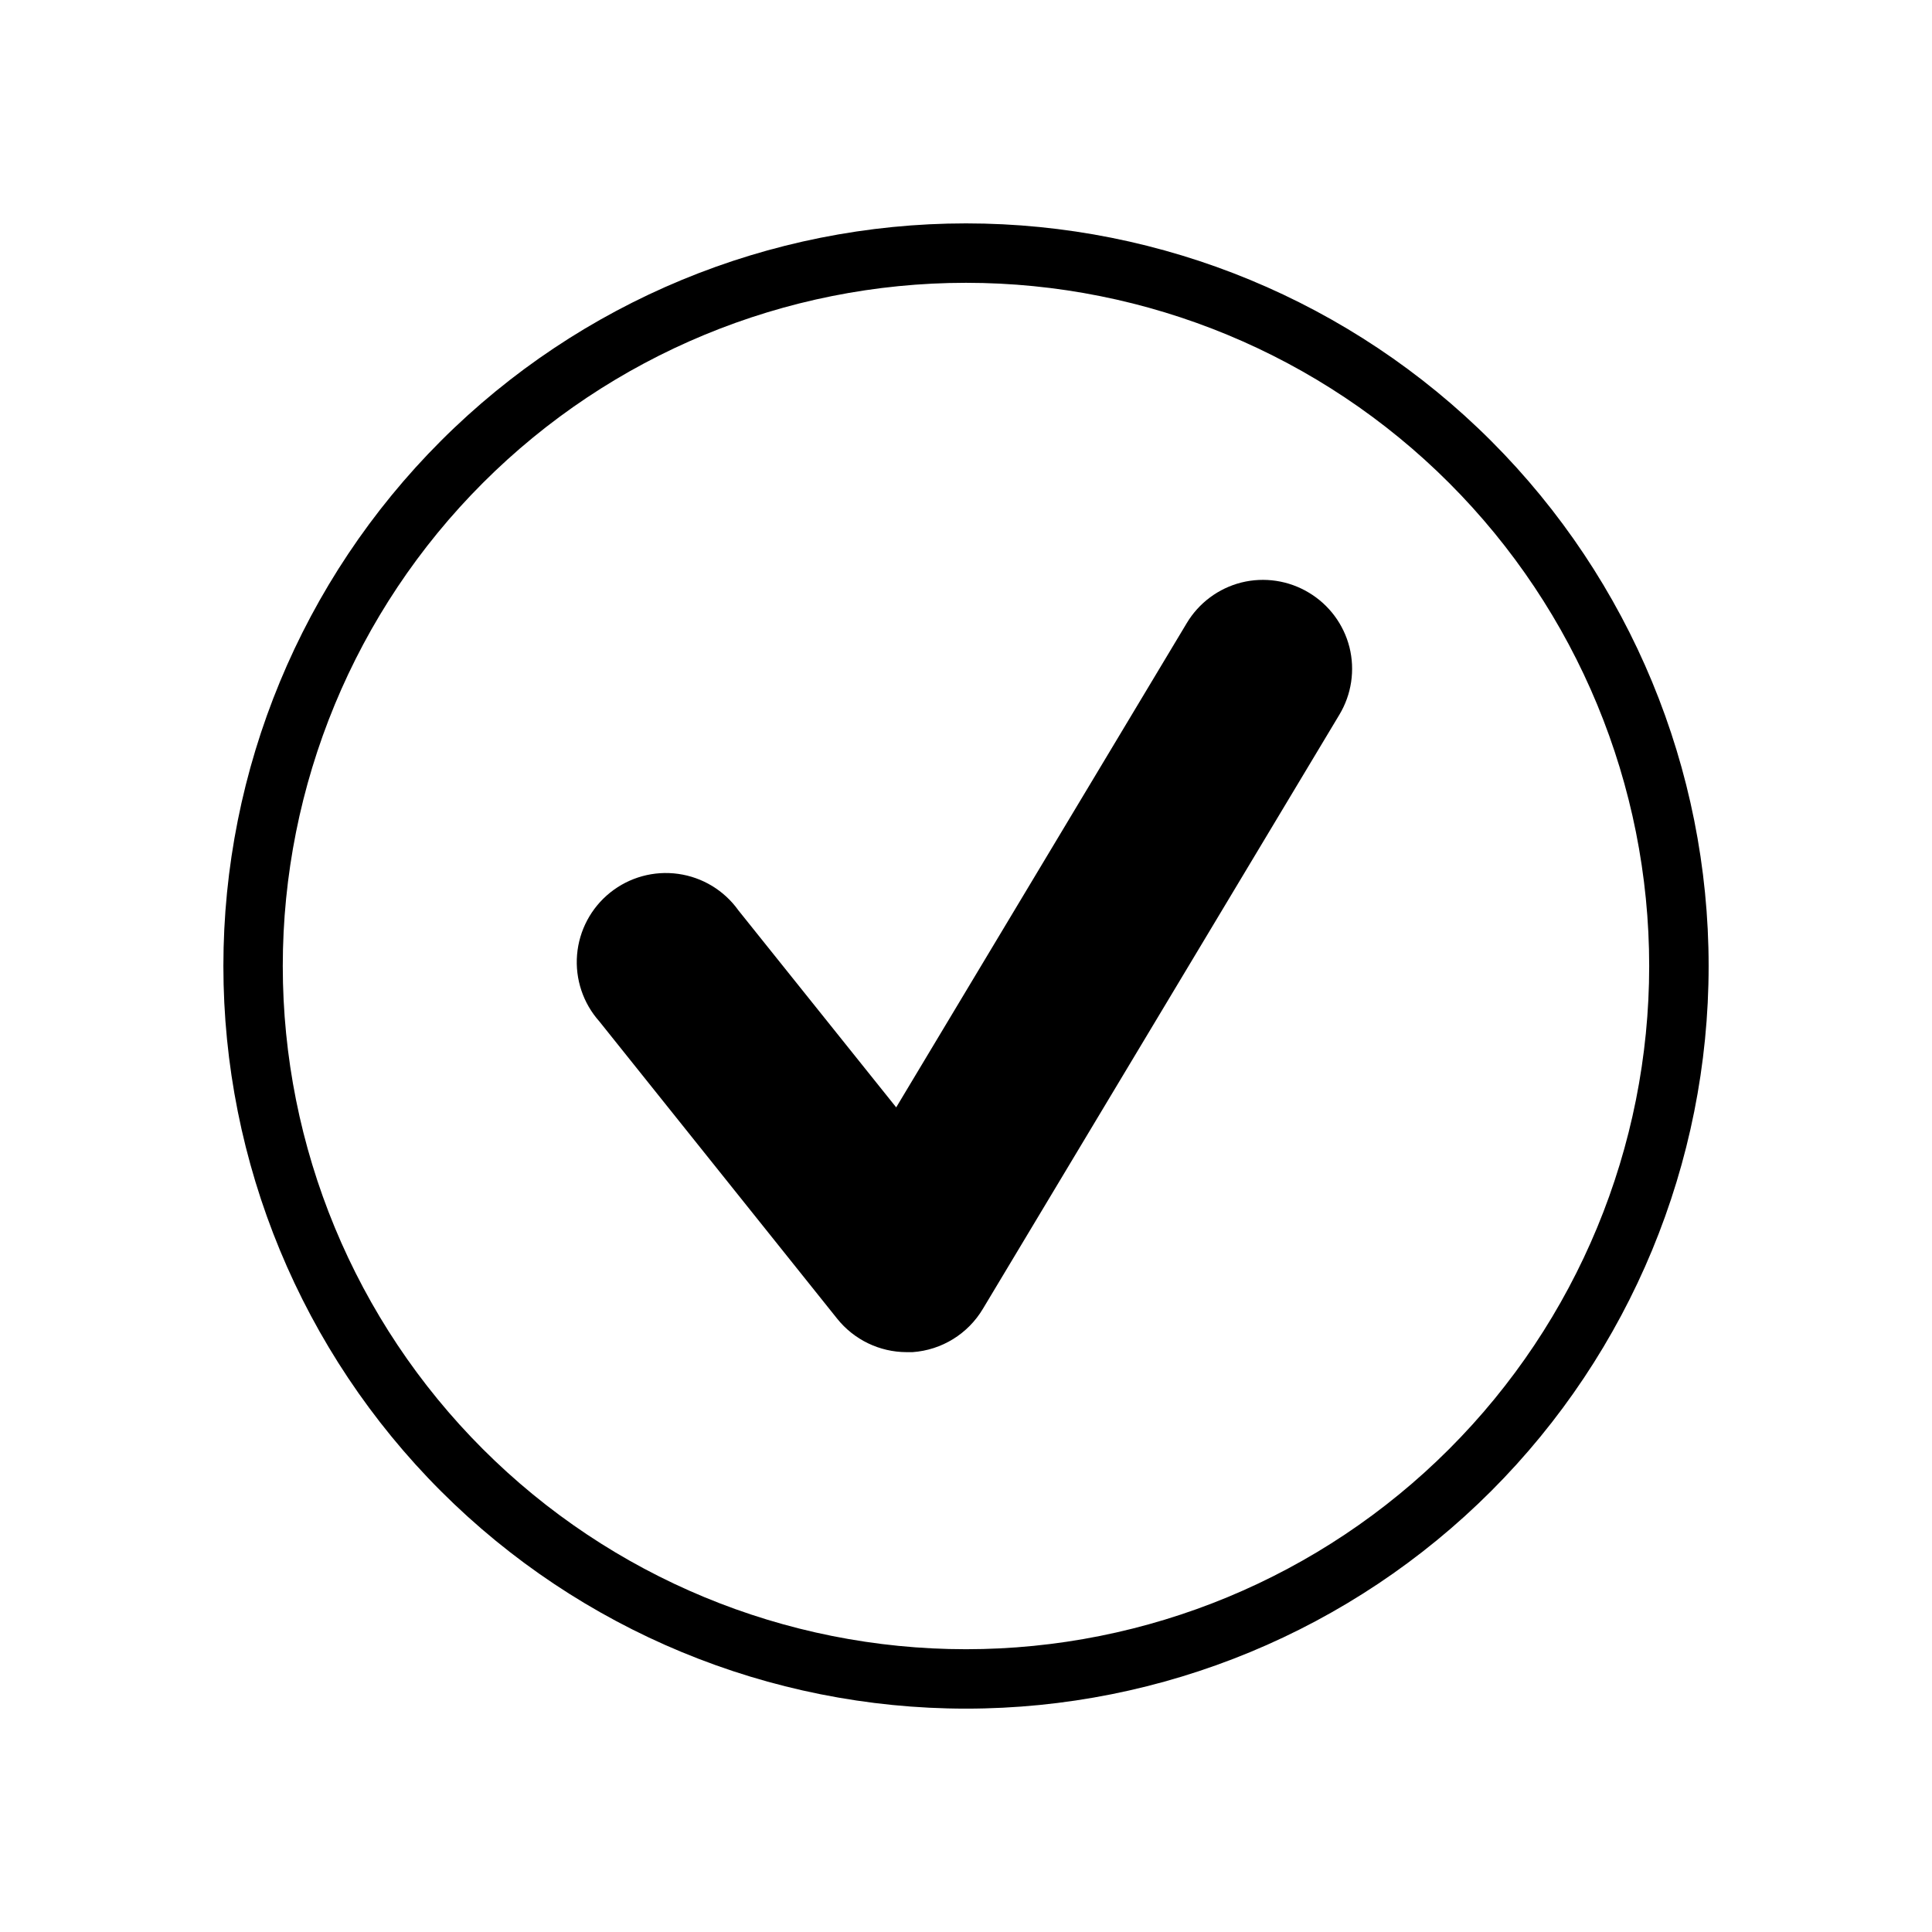
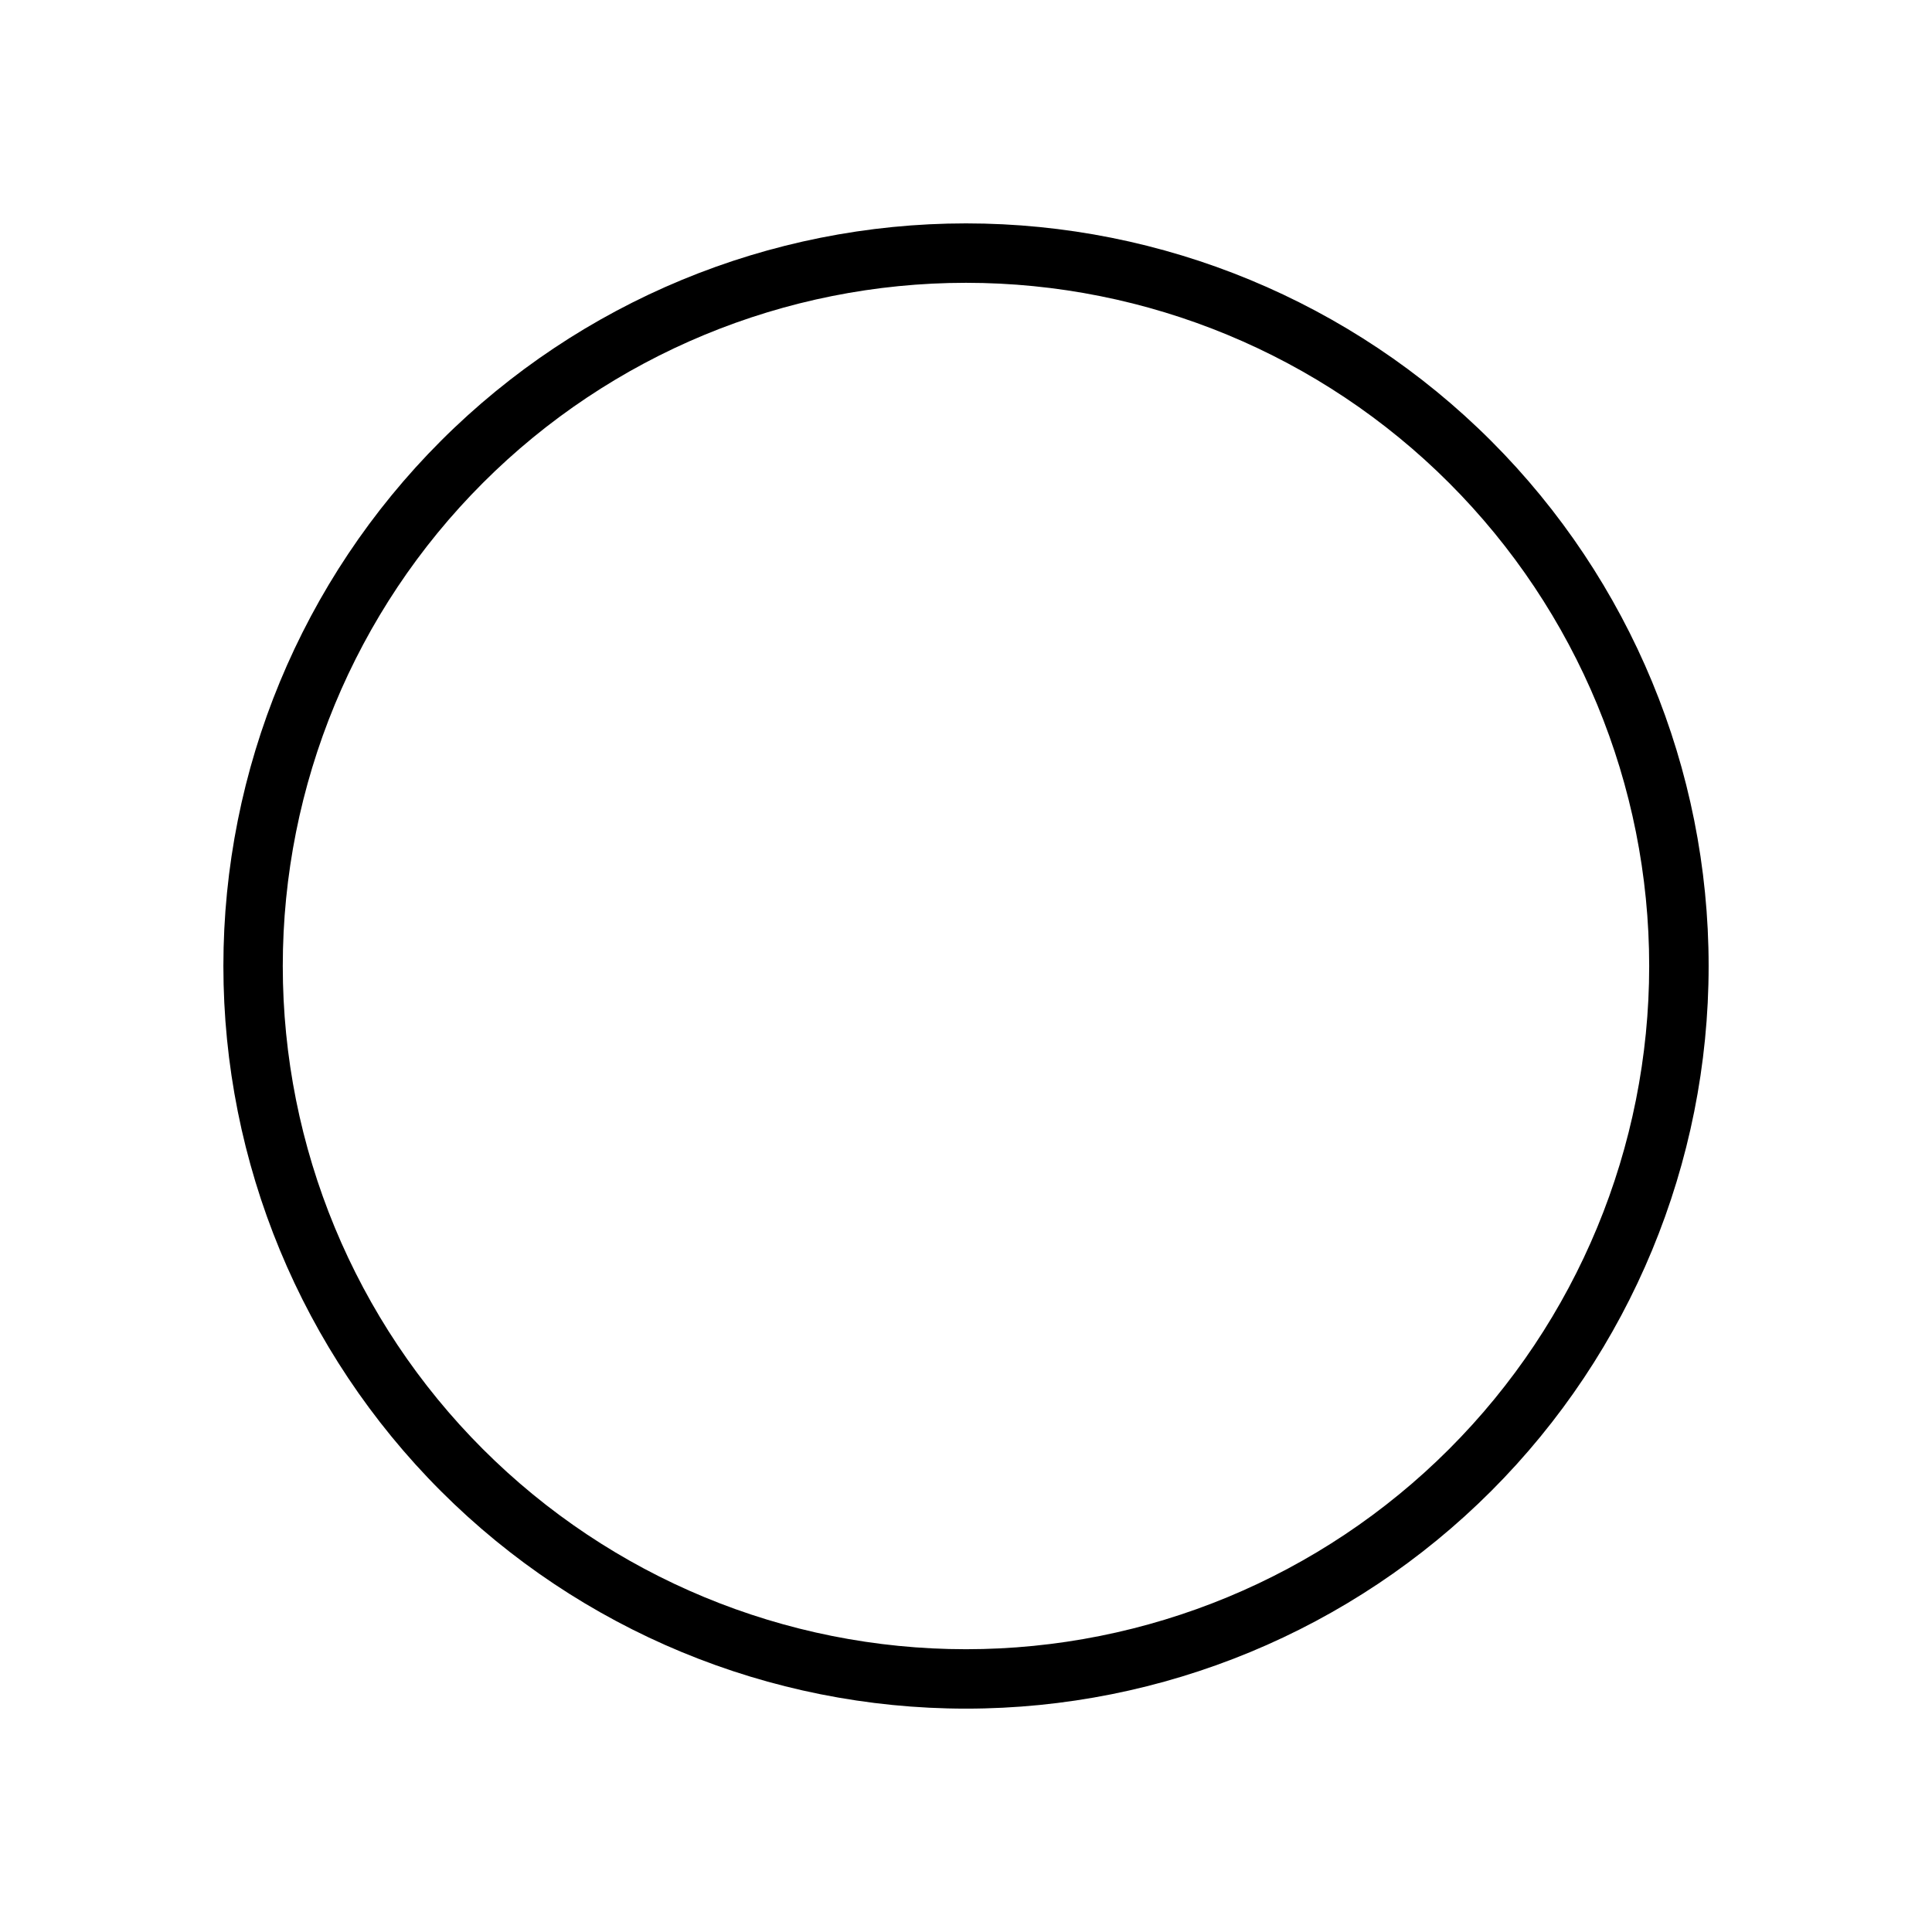
<svg xmlns="http://www.w3.org/2000/svg" fill="#000000" width="800px" height="800px" version="1.1" viewBox="144 144 512 512">
  <g>
    <path d="m400 203.2c-52.195 0-102.25 20.734-139.16 57.641s-57.641 86.965-57.641 139.16c0 52.191 20.734 102.25 57.641 139.16 36.906 36.91 86.965 57.645 139.16 57.645 52.191 0 102.25-20.734 139.16-57.645 36.91-36.906 57.645-86.965 57.645-139.16 0-52.195-20.734-102.25-57.645-139.16-36.906-36.906-86.965-57.641-139.16-57.641zm0 377.86c-48.02 0-94.074-19.074-128.03-53.031-33.957-33.953-53.031-80.004-53.031-128.02s19.074-94.074 53.031-128.03c33.953-33.957 80.008-53.031 128.03-53.031s94.07 19.074 128.02 53.031c33.957 33.953 53.031 80.008 53.031 128.03s-19.074 94.07-53.031 128.02c-33.953 33.957-80.004 53.031-128.02 53.031z" />
-     <path d="m498.95 333.4-94.465 157.44v-0.004c-3.957 6.66-10.93 10.957-18.656 11.496h-1.574c-7.172-0.016-13.949-3.289-18.422-8.898l-62.977-78.719h0.004c-4.328-4.836-6.473-11.242-5.93-17.711 0.543-6.465 3.719-12.426 8.789-16.477 5.07-4.055 11.586-5.84 18.012-4.941 6.43 0.898 12.203 4.402 15.969 9.688l41.801 52.191 76.988-128.31c3.207-5.371 8.418-9.25 14.484-10.785 6.074-1.512 12.504-0.551 17.867 2.676 5.375 3.211 9.254 8.418 10.785 14.484 1.512 6.078 0.551 12.504-2.676 17.871z" />
  </g>
</svg>